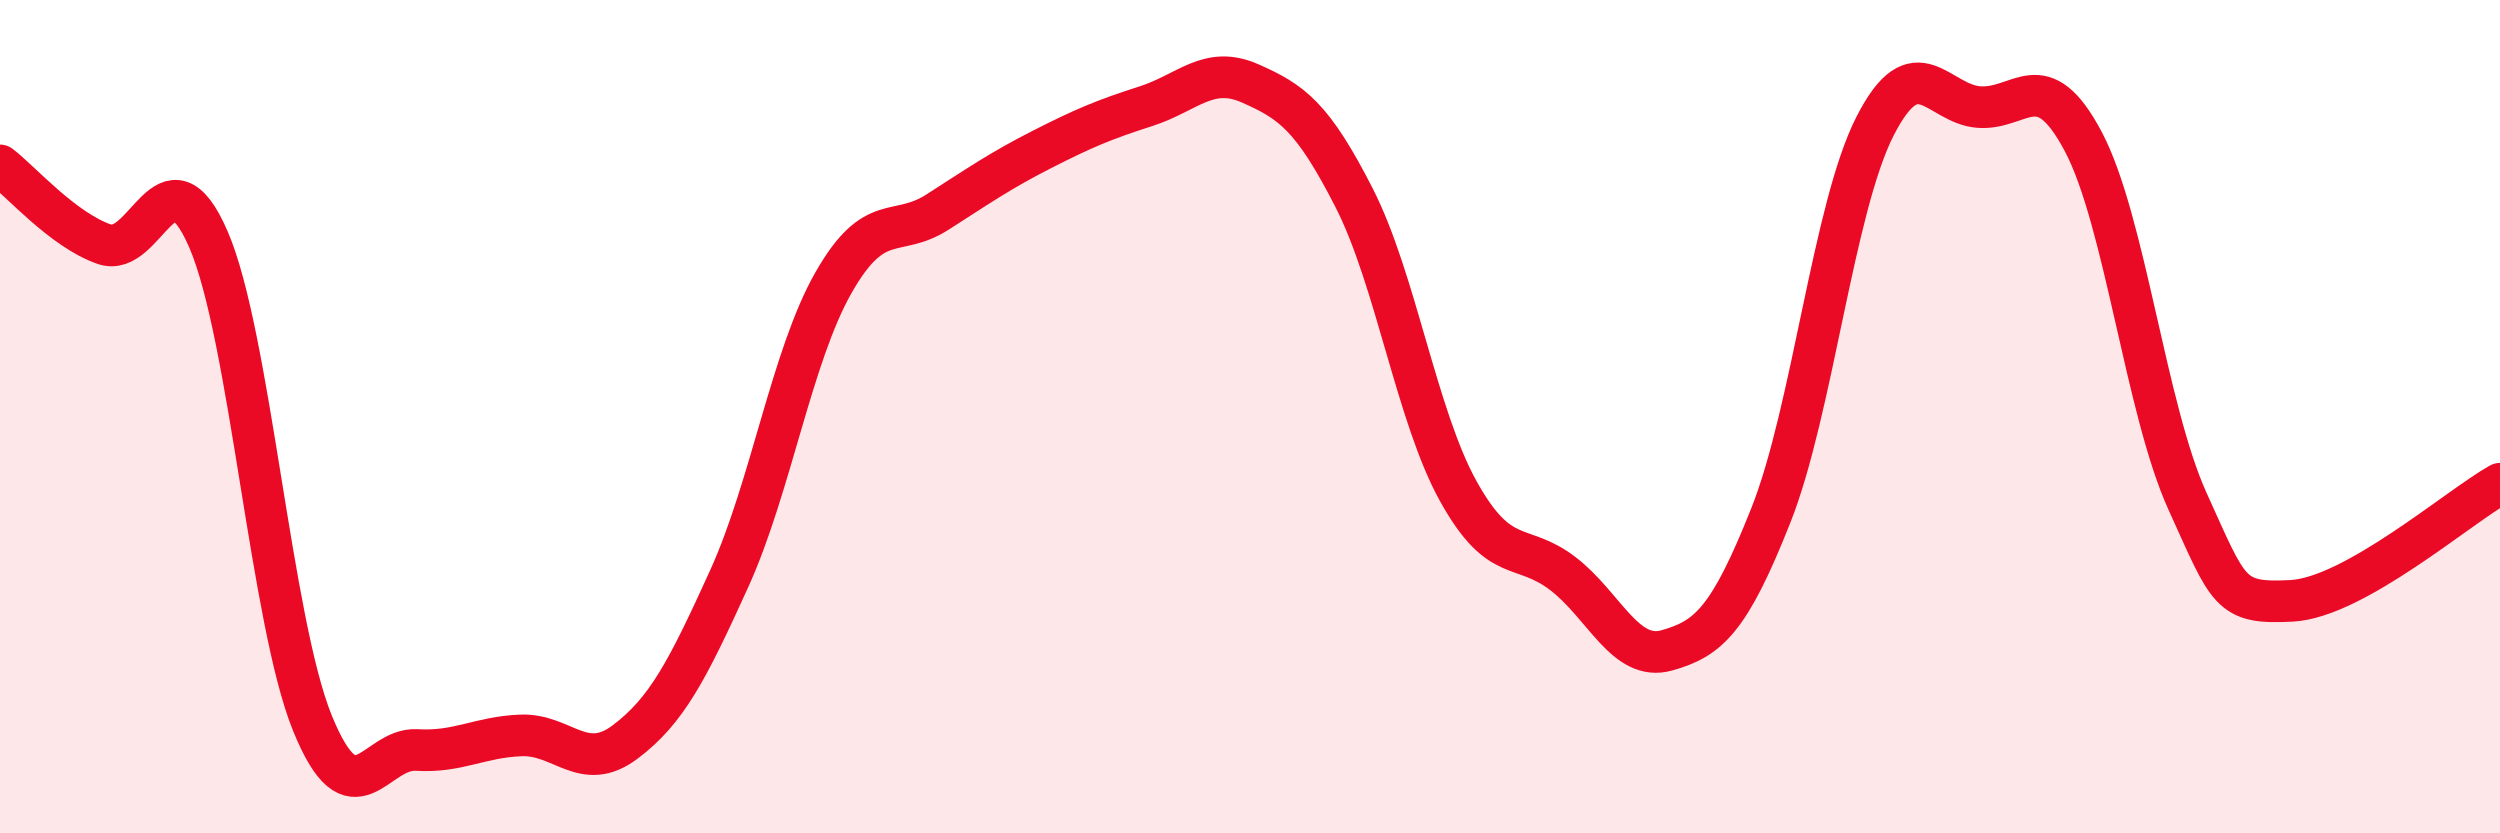
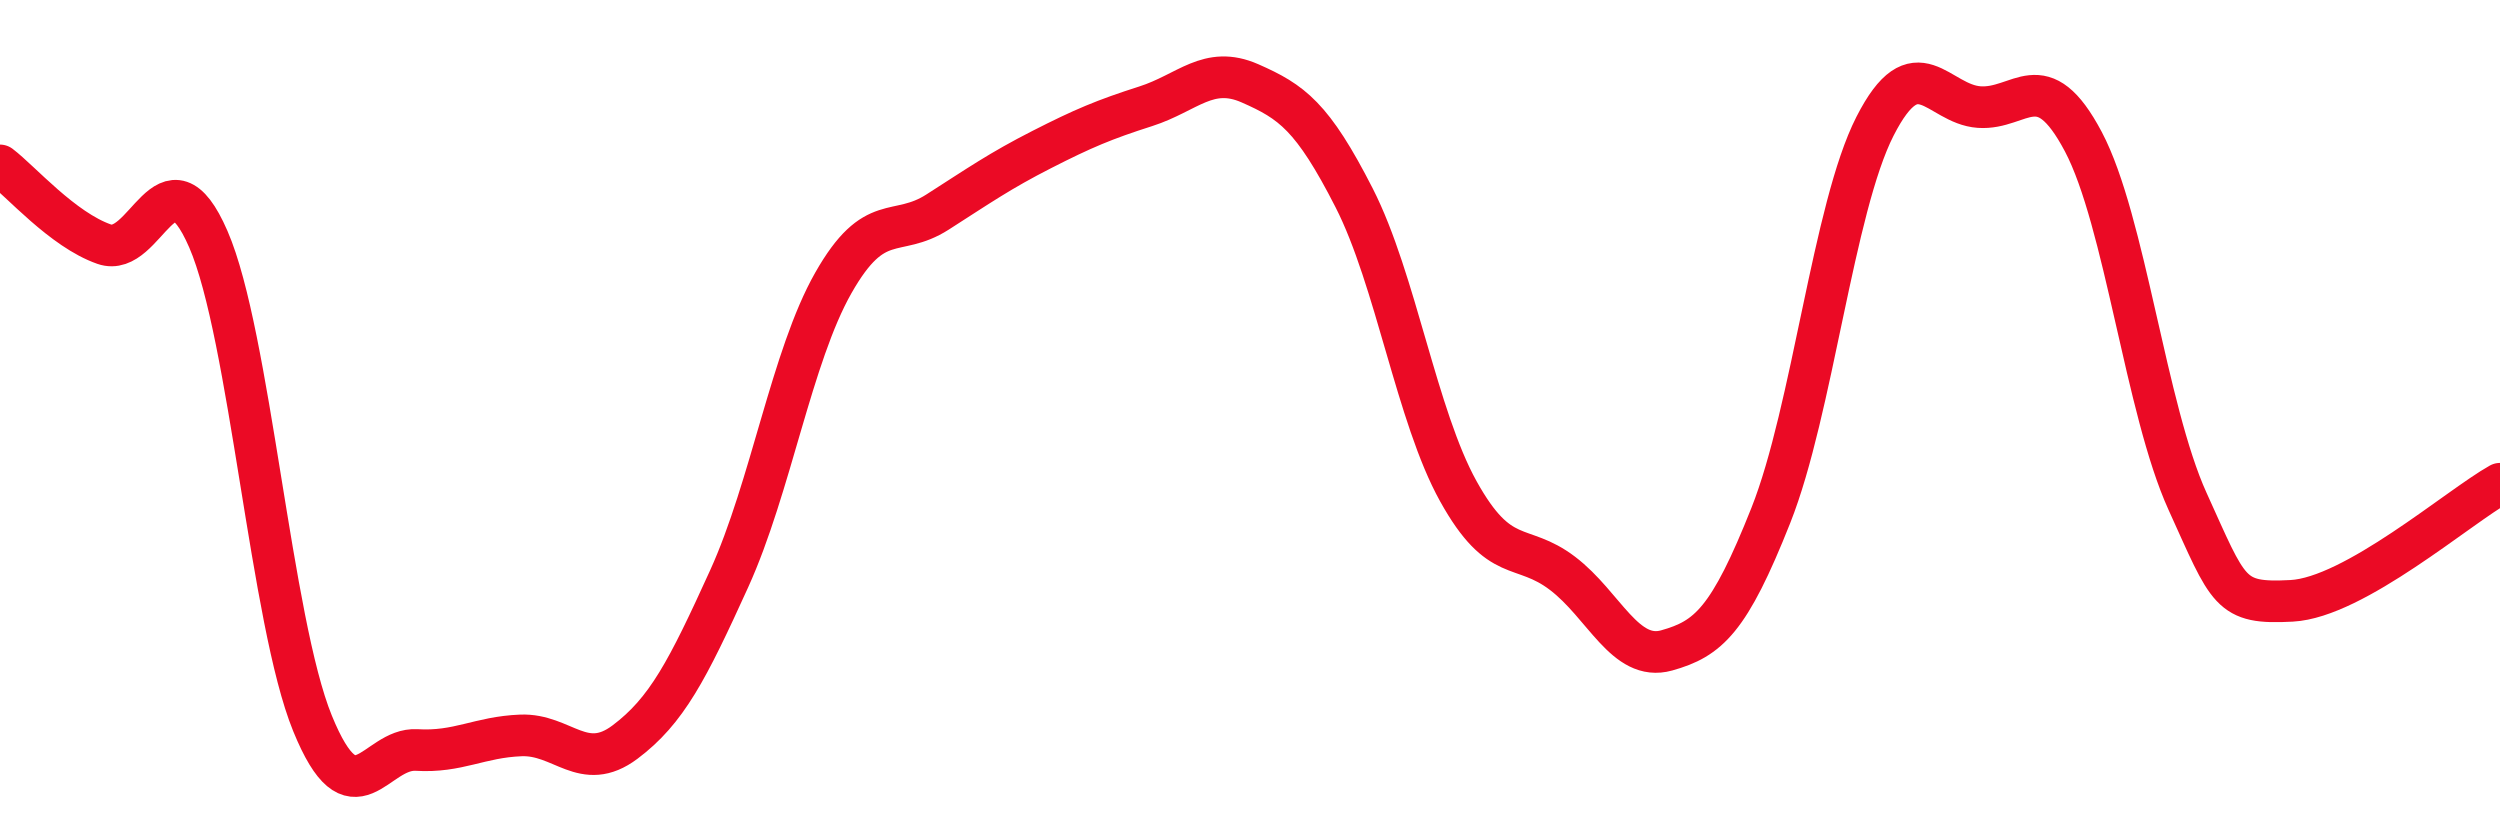
<svg xmlns="http://www.w3.org/2000/svg" width="60" height="20" viewBox="0 0 60 20">
-   <path d="M 0,3.97 C 0.5,4.35 1.5,5.51 2.5,5.86 C 3.5,6.21 4,3.44 5,5.74 C 6,8.04 6.5,14.91 7.5,17.36 C 8.5,19.81 9,17.94 10,18 C 11,18.06 11.5,17.69 12.5,17.65 C 13.5,17.61 14,18.56 15,17.81 C 16,17.06 16.5,16.09 17.5,13.89 C 18.5,11.69 19,8.55 20,6.79 C 21,5.03 21.5,5.73 22.5,5.09 C 23.5,4.45 24,4.1 25,3.59 C 26,3.08 26.5,2.87 27.5,2.55 C 28.5,2.23 29,1.56 30,2 C 31,2.44 31.5,2.79 32.5,4.75 C 33.5,6.71 34,9.99 35,11.79 C 36,13.59 36.5,13 37.5,13.76 C 38.5,14.52 39,15.89 40,15.61 C 41,15.33 41.5,14.89 42.5,12.37 C 43.5,9.85 44,4.99 45,3.03 C 46,1.07 46.5,2.5 47.5,2.57 C 48.5,2.64 49,1.51 50,3.4 C 51,5.29 51.5,9.83 52.5,12.03 C 53.5,14.23 53.5,14.5 55,14.42 C 56.5,14.34 59,12.17 60,11.61L60 20L0 20Z" fill="#EB0A25" opacity="0.1" stroke-linecap="round" stroke-linejoin="round" />
  <path d="M 0,3.97 C 0.5,4.35 1.5,5.51 2.5,5.86 C 3.5,6.21 4,3.44 5,5.74 C 6,8.04 6.5,14.91 7.5,17.36 C 8.5,19.81 9,17.94 10,18 C 11,18.06 11.5,17.69 12.5,17.65 C 13.5,17.61 14,18.56 15,17.81 C 16,17.06 16.5,16.09 17.5,13.89 C 18.5,11.69 19,8.55 20,6.79 C 21,5.03 21.5,5.73 22.5,5.09 C 23.5,4.45 24,4.1 25,3.59 C 26,3.08 26.5,2.87 27.5,2.55 C 28.5,2.23 29,1.56 30,2 C 31,2.44 31.5,2.79 32.5,4.75 C 33.5,6.71 34,9.99 35,11.79 C 36,13.59 36.5,13 37.5,13.76 C 38.5,14.52 39,15.89 40,15.61 C 41,15.33 41.5,14.89 42.5,12.37 C 43.5,9.85 44,4.99 45,3.03 C 46,1.07 46.5,2.5 47.5,2.57 C 48.5,2.64 49,1.51 50,3.4 C 51,5.29 51.5,9.83 52.5,12.03 C 53.5,14.23 53.5,14.5 55,14.42 C 56.5,14.34 59,12.17 60,11.61" stroke="#EB0A25" stroke-width="1" fill="none" stroke-linecap="round" stroke-linejoin="round" />
</svg>